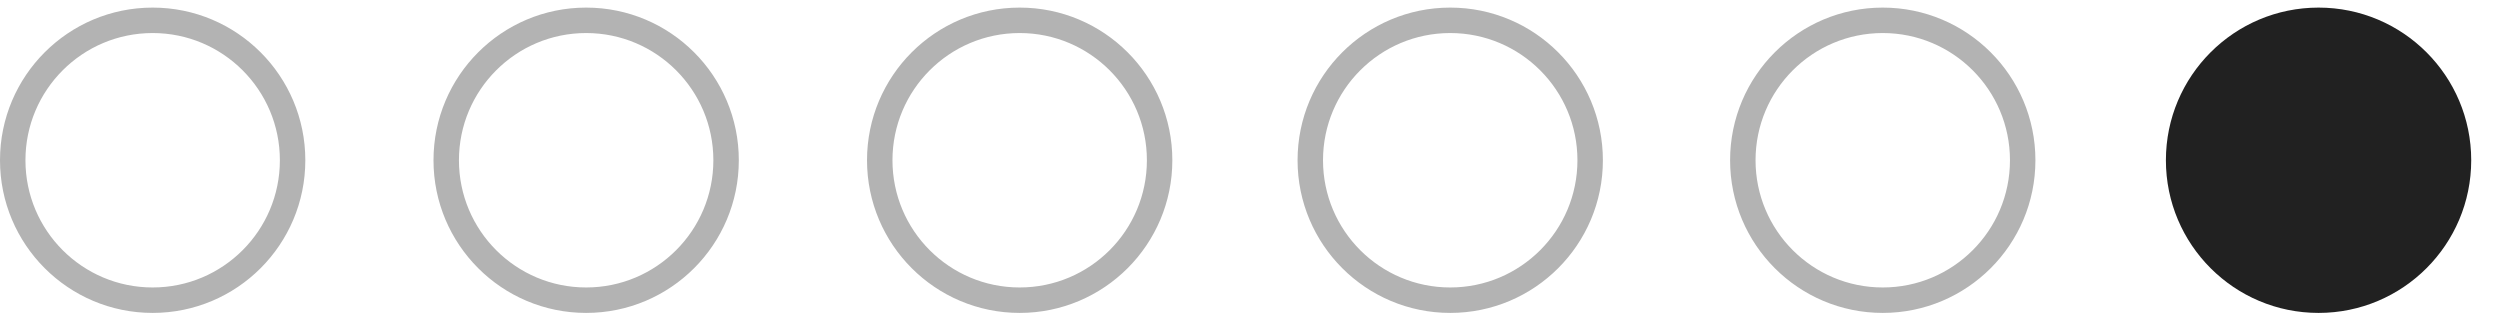
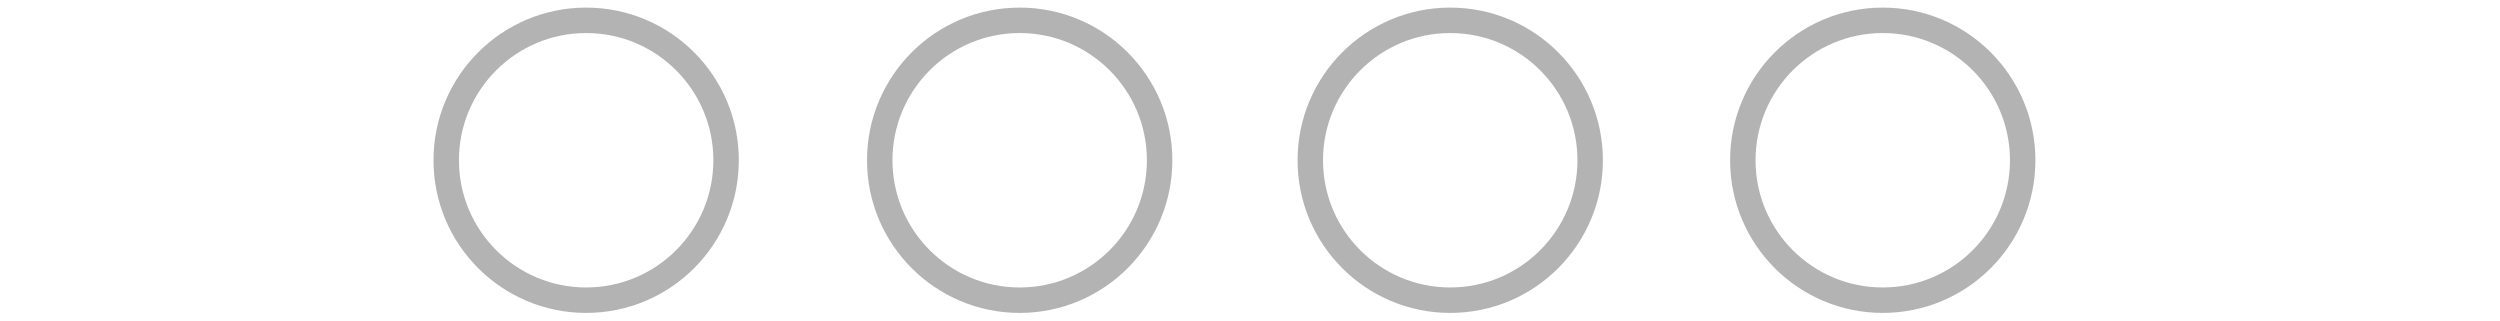
<svg xmlns="http://www.w3.org/2000/svg" width="78" height="10" viewBox="0 0 78 10" fill="none">
-   <circle opacity="0.3" cx="4.763" cy="5" r="4.366" stroke="black" stroke-width="0.794" />
  <circle opacity="0.3" cx="45.247" cy="5" r="4.366" stroke="black" stroke-width="0.794" />
  <circle opacity="0.3" cx="18.288" cy="5" r="4.366" stroke="black" stroke-width="0.794" />
  <circle opacity="0.3" cx="58.742" cy="5" r="4.366" stroke="black" stroke-width="0.794" />
  <circle opacity="0.3" cx="31.814" cy="5" r="4.366" stroke="black" stroke-width="0.794" />
-   <circle cx="72.339" cy="5" r="4.763" fill="#212121" />
</svg>